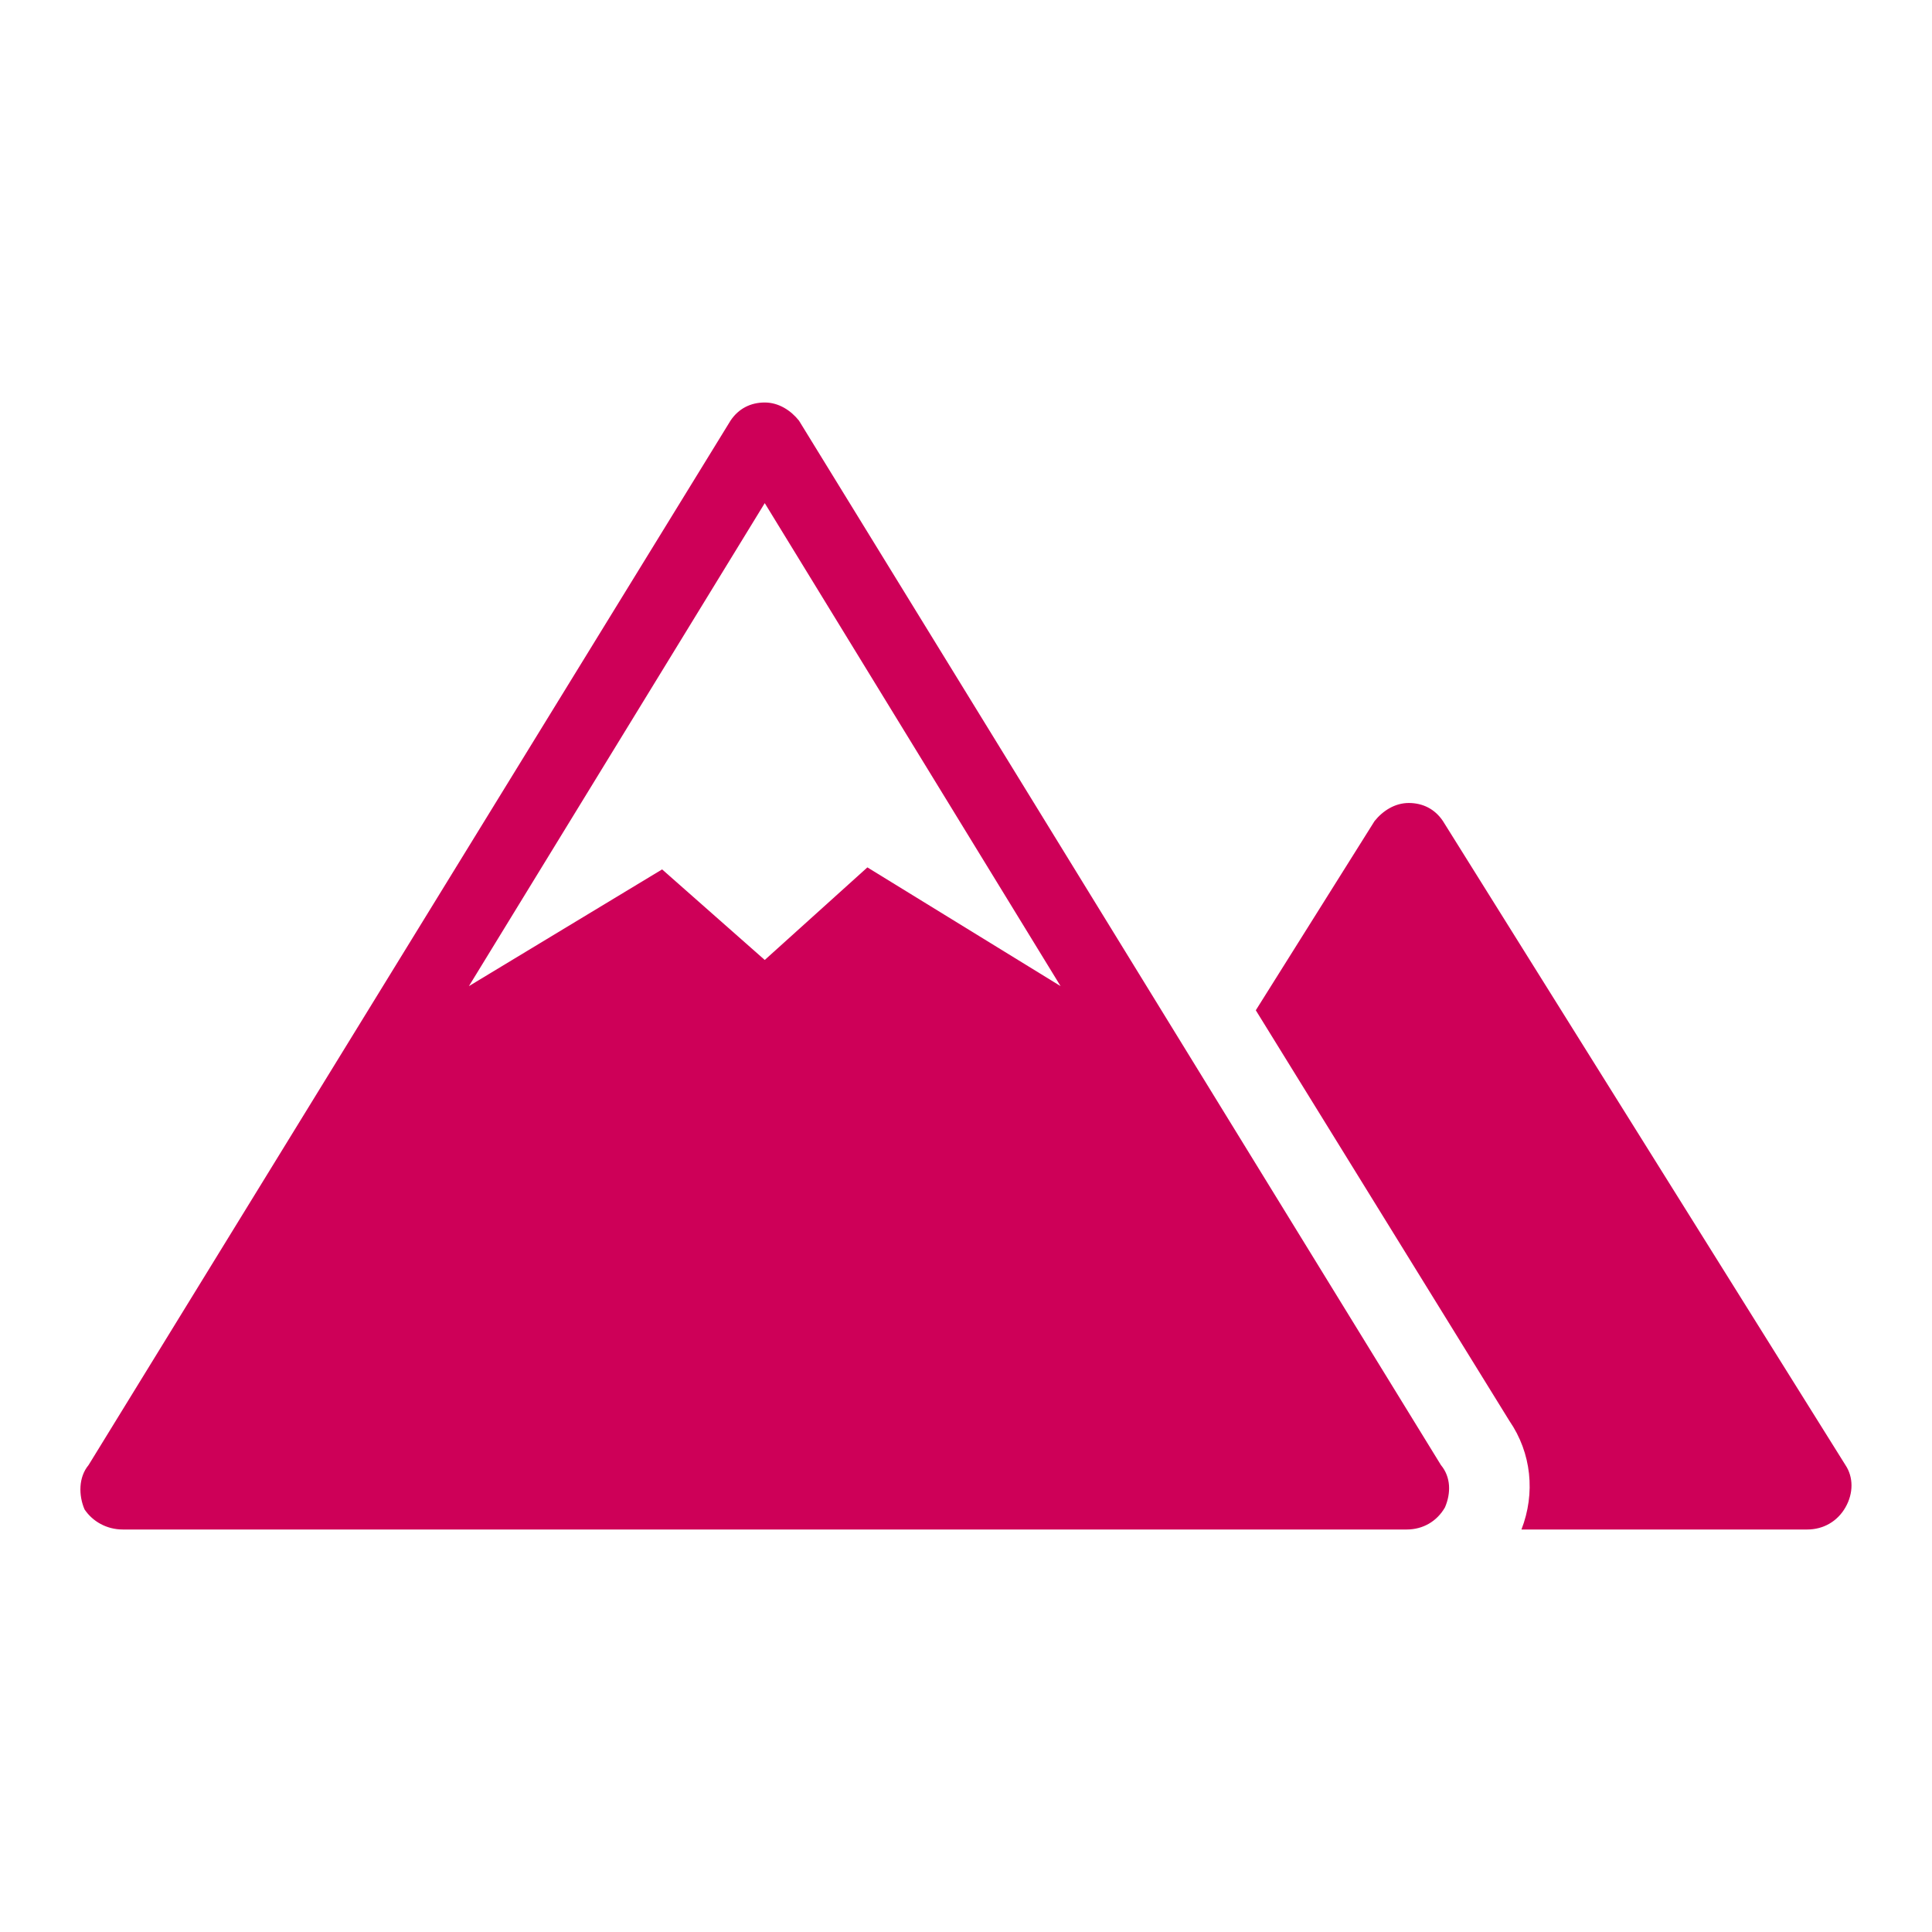
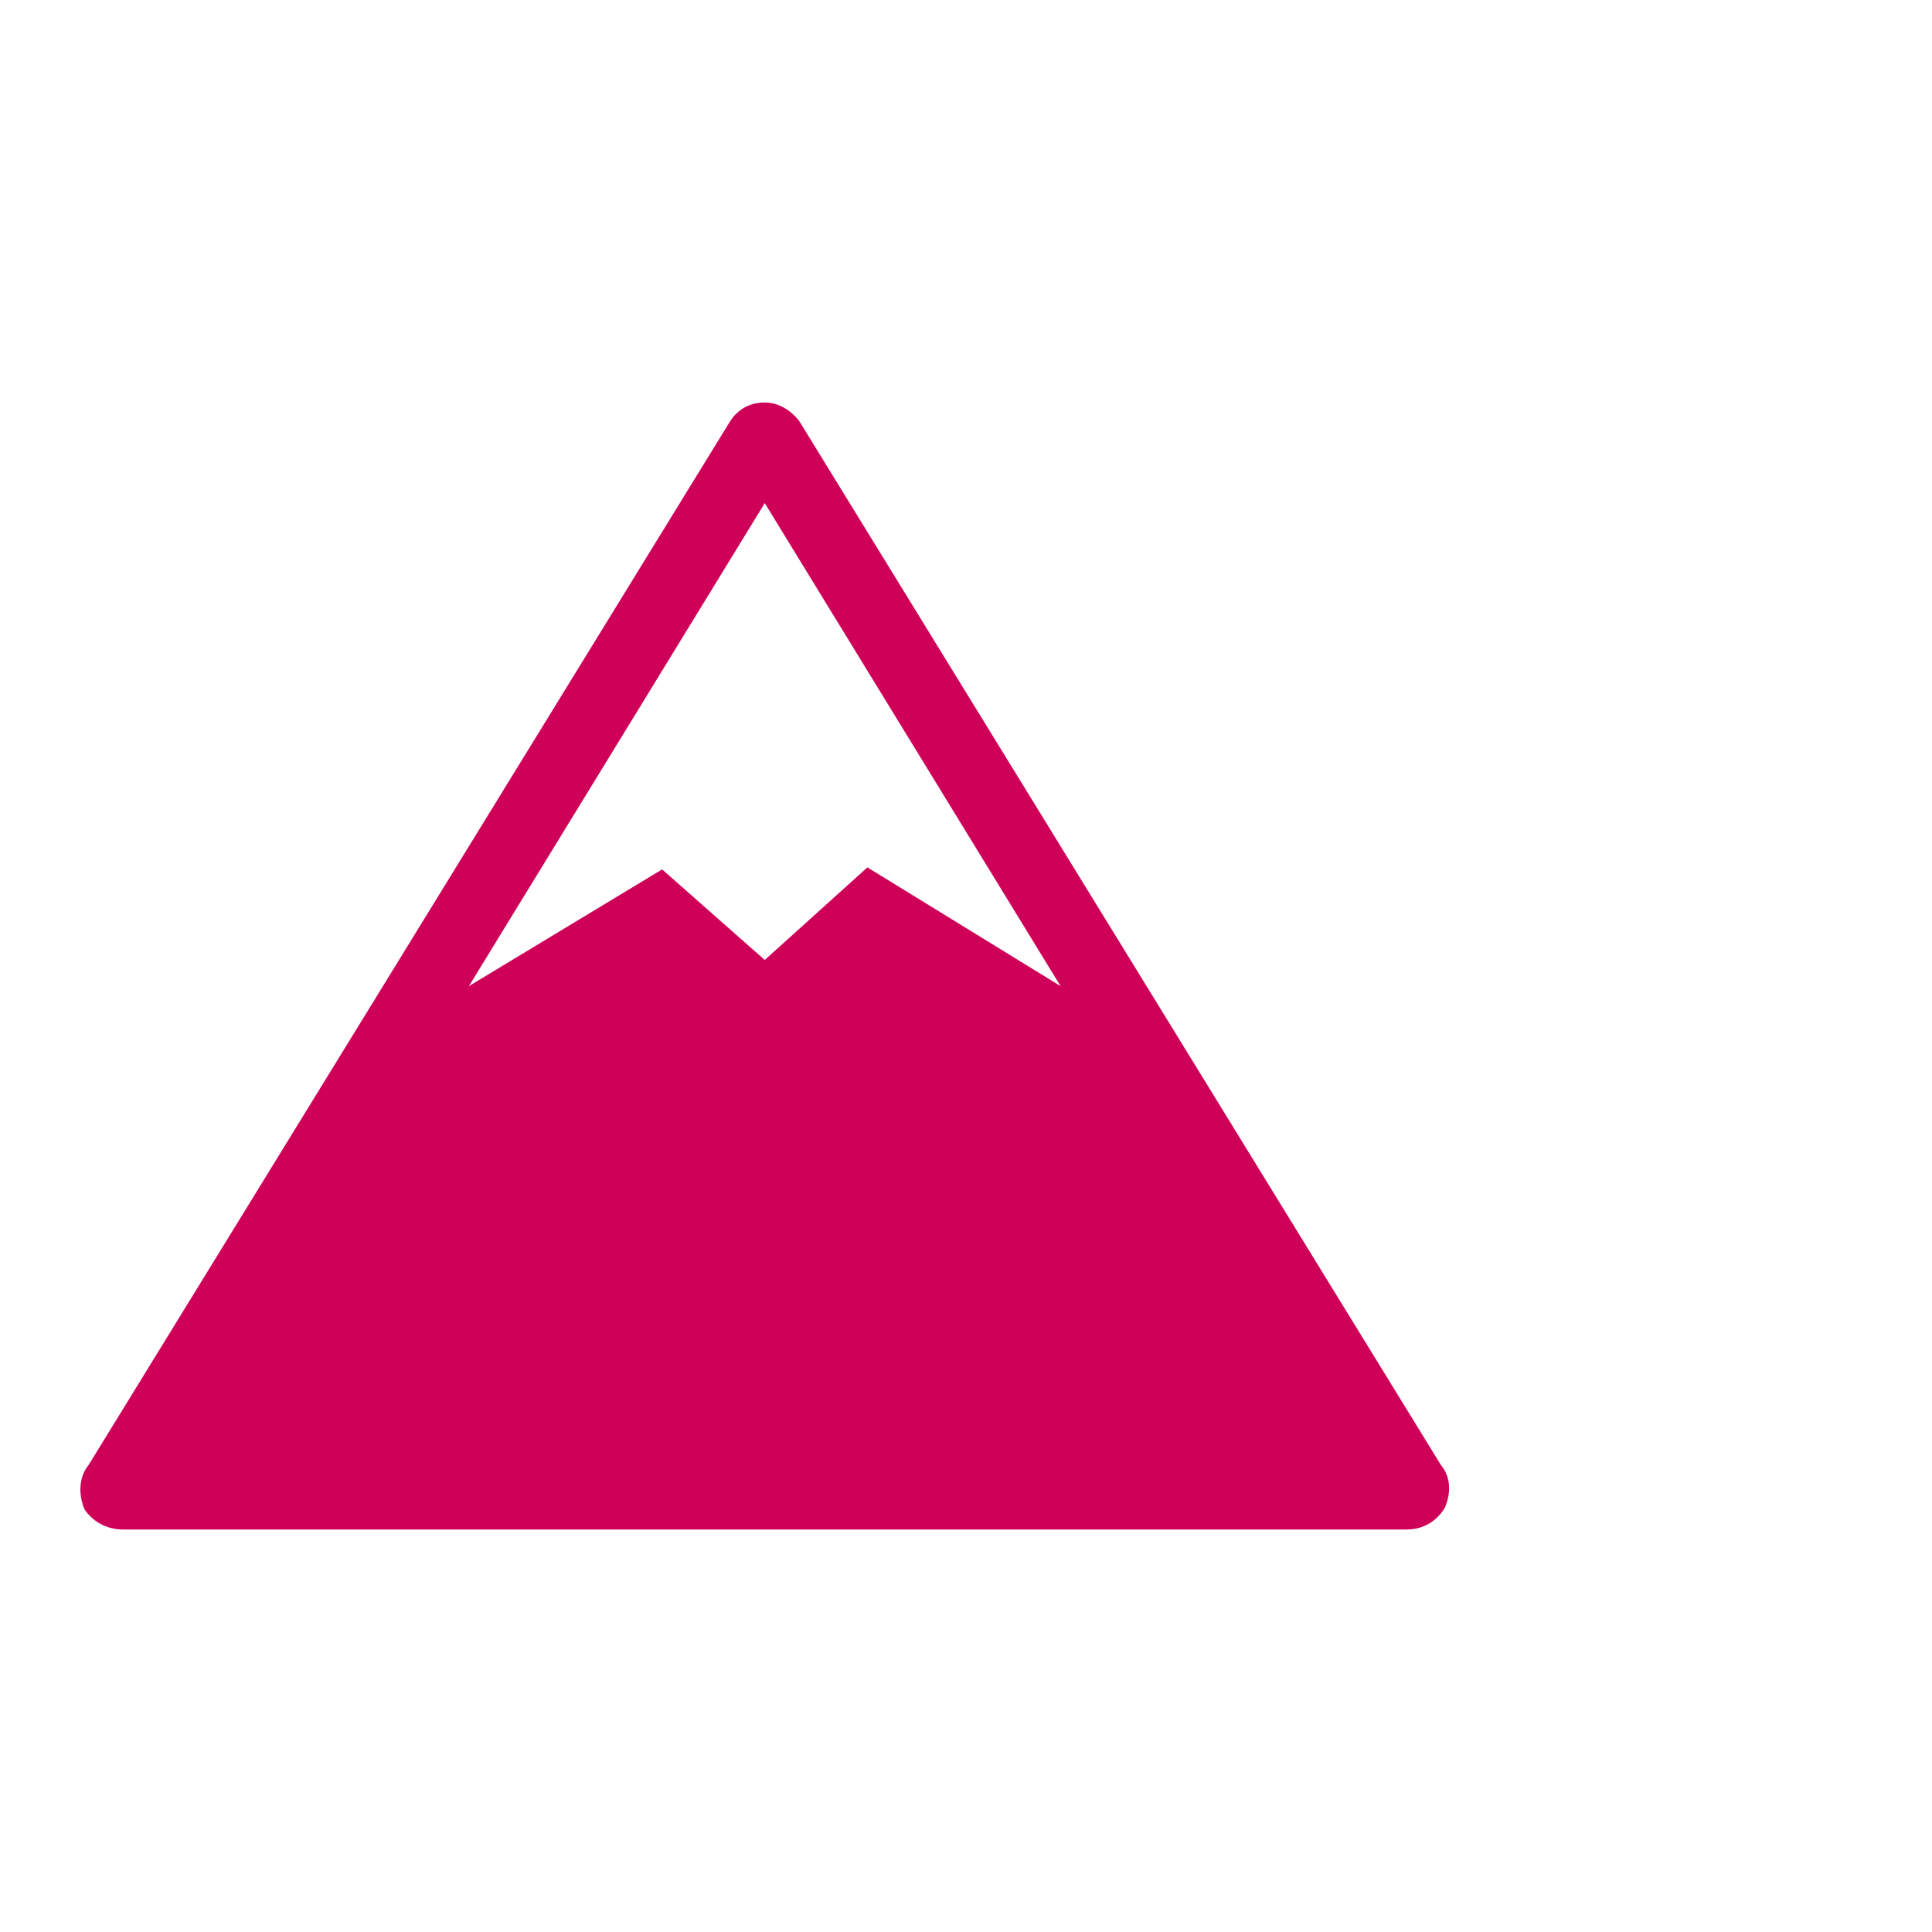
<svg xmlns="http://www.w3.org/2000/svg" viewBox="0 0 96 96" id="Icons_Mountains" overflow="hidden">
-   <path d="M91.7 72.8 71.7 40.8C71.3 40.2 70.7 39.9 70 39.9 69.3 39.9 68.7 40.3 68.3 40.8L62.4 50.2 75 70.6C76.1 72.2 76.3 74.2 75.6 76L89.8 76C90.6 76 91.3 75.6 91.7 74.9 92.1 74.2 92.1 73.4 91.7 72.8L91.7 72.8Z" fill="#CE0058" />
-   <path d="M43.1 43.1 38 47.7 32.9 43.2 23.3 49 38 25 52.7 49 43.1 43.1ZM71.6 72.8 39.7 20.9C39.3 20.4 38.7 20 38 20 37.3 20 36.7 20.3 36.3 20.9L4.4 72.8C3.9 73.4 3.9 74.3 4.2 75 4.6 75.6 5.3 76 6.1 76L69.9 76C70.7 76 71.4 75.6 71.8 74.9 72.1 74.2 72.1 73.4 71.6 72.8Z" fill="#CE0058" />
+   <path d="M43.1 43.1 38 47.7 32.9 43.2 23.3 49 38 25 52.7 49 43.1 43.1ZM71.6 72.8 39.7 20.9C39.3 20.4 38.7 20 38 20 37.3 20 36.7 20.3 36.3 20.9L4.4 72.8C3.9 73.4 3.9 74.3 4.2 75 4.6 75.6 5.3 76 6.1 76L69.9 76C70.7 76 71.4 75.6 71.8 74.9 72.1 74.2 72.1 73.4 71.6 72.8" fill="#CE0058" />
</svg>